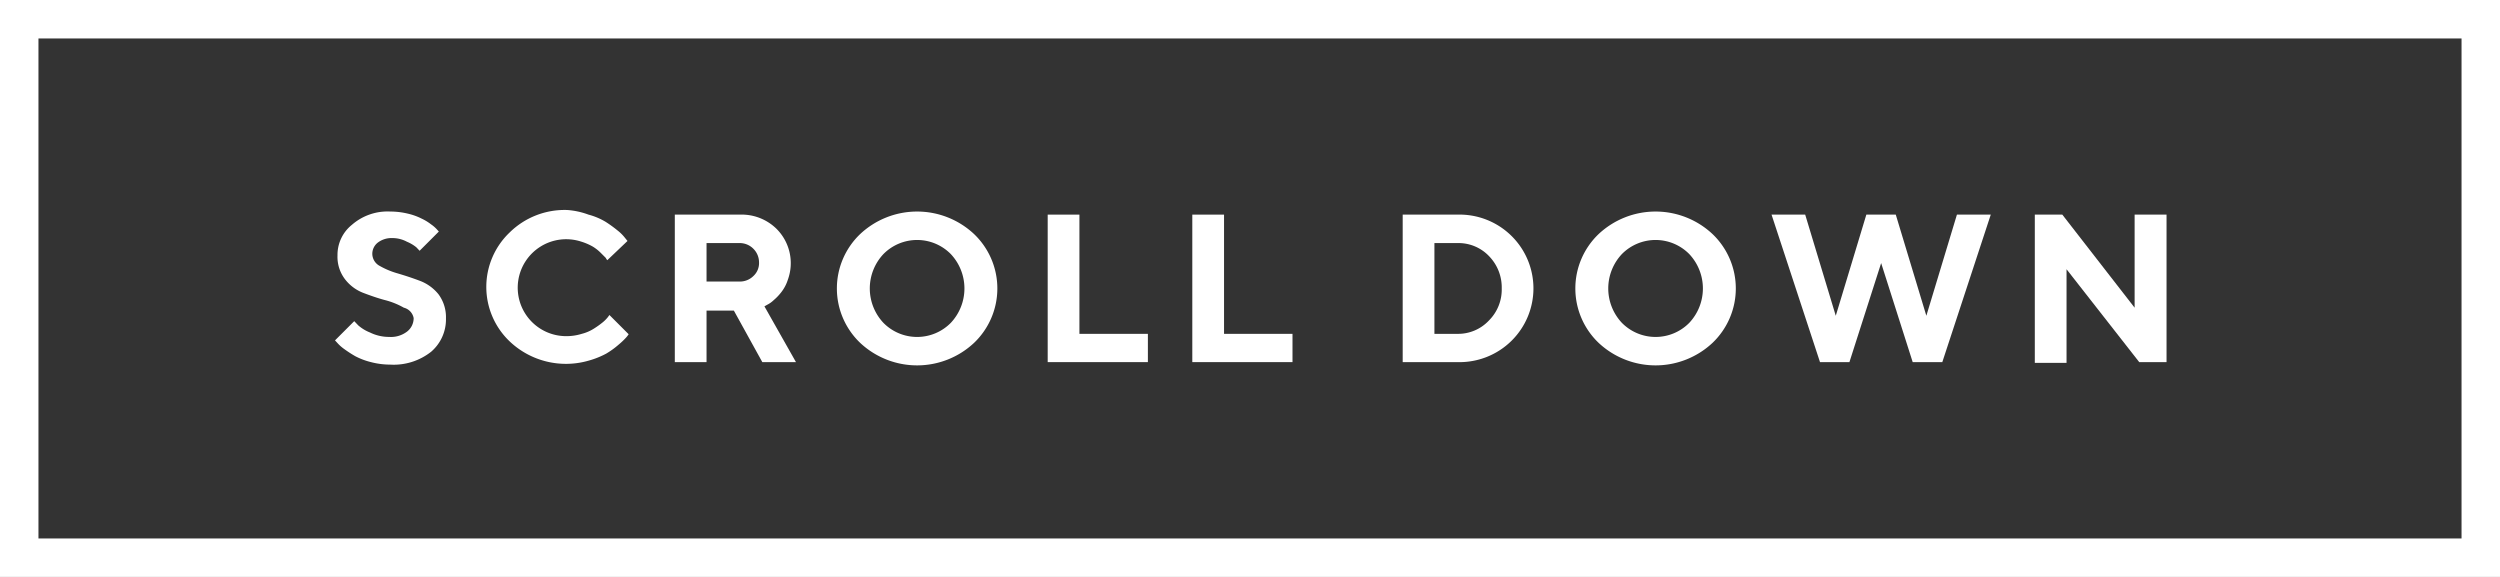
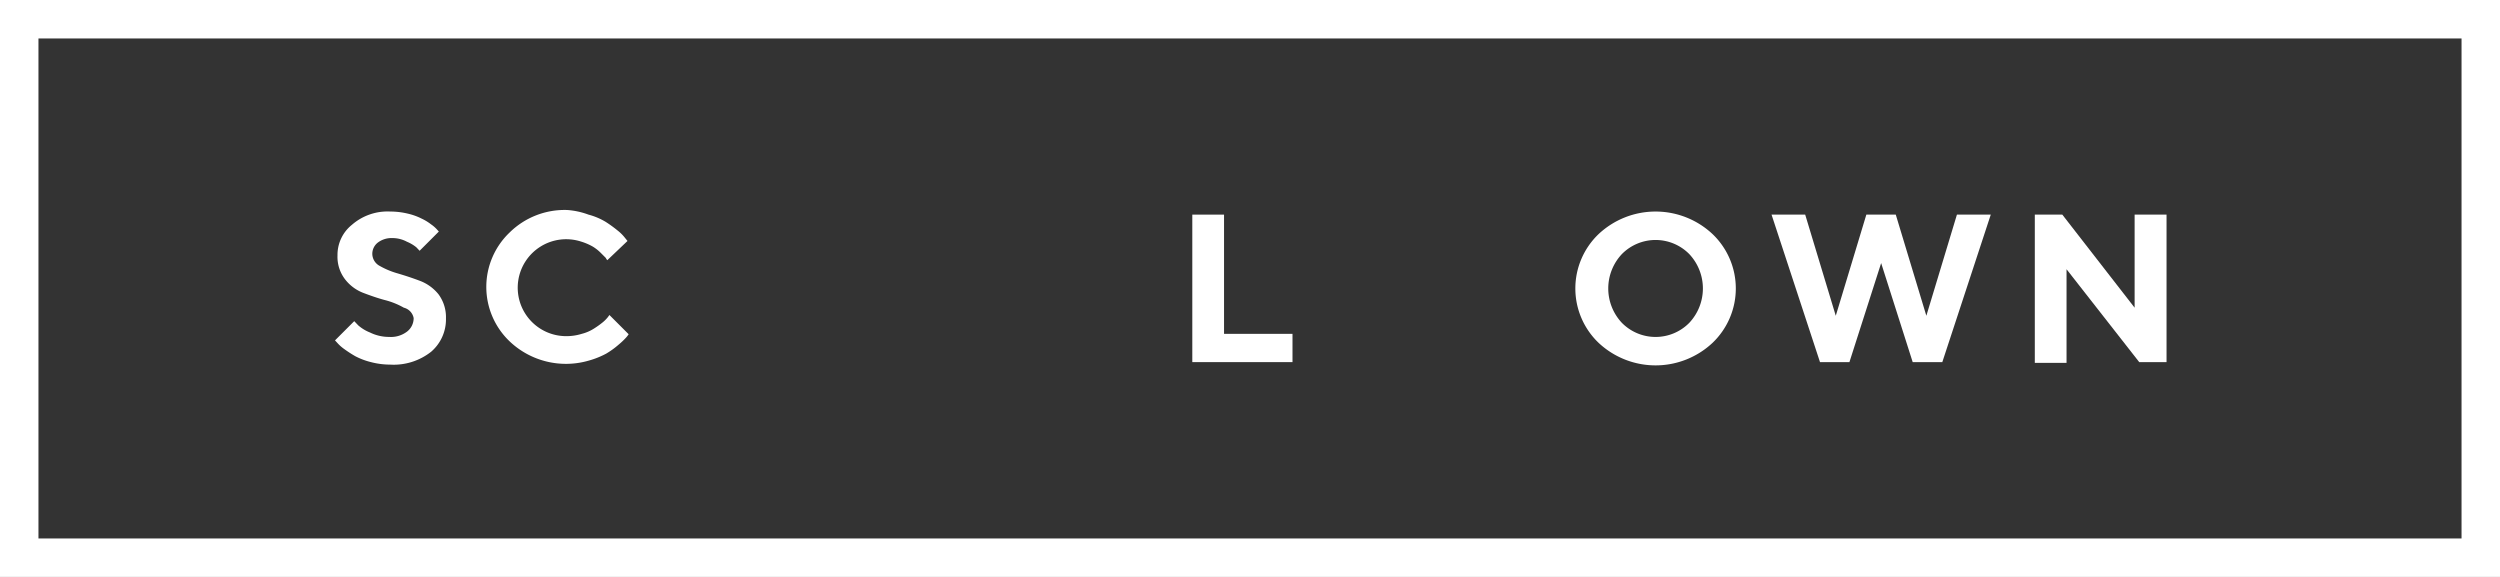
<svg xmlns="http://www.w3.org/2000/svg" viewBox="0 0 130 30">
  <rect x="0" y="0" width="130" height="30" fill="#333333" stroke="none" />
  <defs>
    <style>.cls-1{fill:#fff;}</style>
  </defs>
  <title>アセット 1</title>
  <g id="レイヤー_2" data-name="レイヤー 2">
    <g id="CONTENTS">
      <path class="cls-1" d="M21,16a4,4,0,0,0-1-.4c-.37-.1-.74-.23-1.11-.37a2.19,2.19,0,0,1-.95-.71,1.92,1.92,0,0,1-.39-1.24,2,2,0,0,1,.75-1.59A2.82,2.82,0,0,1,20.3,11a3.91,3.91,0,0,1,.91.11,3.13,3.13,0,0,1,.72.26,2.55,2.55,0,0,1,.49.3,1.73,1.73,0,0,1,.3.26l.1.11-1,1-.17-.18a2,2,0,0,0-.49-.29,1.59,1.59,0,0,0-.76-.19,1.17,1.17,0,0,0-.76.24.74.74,0,0,0-.28.59.72.72,0,0,0,.39.62,4.16,4.16,0,0,0,.94.39c.37.11.74.23,1.11.37a2.27,2.27,0,0,1,1,.71,2,2,0,0,1,.39,1.25,2.22,2.22,0,0,1-.77,1.74,3.14,3.14,0,0,1-2.13.67,4,4,0,0,1-1-.13,3.62,3.62,0,0,1-.82-.31,6.32,6.32,0,0,1-.57-.37,2.07,2.07,0,0,1-.36-.32l-.12-.13,1-1,.21.22a2.11,2.11,0,0,0,.61.37,2.24,2.24,0,0,0,1,.23,1.38,1.38,0,0,0,.93-.28.88.88,0,0,0,.34-.7A.69.69,0,0,0,21,16Z" />
      <path class="cls-1" d="M30.6,11.16a3.43,3.43,0,0,1,.9.38,6.66,6.66,0,0,1,.62.45,2.22,2.22,0,0,1,.38.38l.13.16-1.05,1a.48.48,0,0,1-.08-.12l-.26-.26a2.18,2.18,0,0,0-.42-.33,3,3,0,0,0-.61-.26,2.52,2.52,0,1,0-.76,4.92,2.67,2.67,0,0,0,.8-.12,2.17,2.17,0,0,0,.63-.27,4.38,4.38,0,0,0,.45-.32,1.82,1.82,0,0,0,.28-.28l.08-.11,1,1a1.29,1.29,0,0,1-.13.17,3.82,3.82,0,0,1-.39.37,4.3,4.3,0,0,1-.65.47,4.41,4.41,0,0,1-.9.36,4.25,4.25,0,0,1-4.12-1,3.91,3.91,0,0,1,0-5.66,4.08,4.08,0,0,1,3-1.17A4,4,0,0,1,30.6,11.16Z" />
-       <path class="cls-1" d="M35.09,11.16h3.39a2.59,2.59,0,0,1,1.89.73,2.52,2.52,0,0,1,.6,2.65,2.08,2.08,0,0,1-.34.65,2.69,2.69,0,0,1-.4.42,1.35,1.35,0,0,1-.34.24l-.14.08,1.64,2.9H39.64l-1.48-2.68H36.74v2.68H35.09Zm4.09,1.78a1,1,0,0,0-.75-.3H36.74v2h1.69a1,1,0,0,0,.75-.29.91.91,0,0,0,.29-.7A1,1,0,0,0,39.18,12.94Z" />
-       <path class="cls-1" d="M44.73,12.17a4.33,4.33,0,0,1,5.92,0,3.91,3.91,0,0,1,0,5.66,4.33,4.33,0,0,1-5.92,0,3.91,3.91,0,0,1,0-5.66Zm1.21,4.62a2.46,2.46,0,0,0,3.5,0,2.61,2.61,0,0,0,0-3.58,2.46,2.46,0,0,0-3.5,0,2.61,2.61,0,0,0,0,3.58Z" />
-       <path class="cls-1" d="M54.48,18.83V11.16h1.65v6.2h3.56v1.47Z" />
      <path class="cls-1" d="M62,18.83V11.16h1.65v6.2h3.56v1.47Z" />
-       <path class="cls-1" d="M75.79,11.16a3.85,3.85,0,0,1,2.81,1.11,3.83,3.83,0,0,1,0,5.45,3.85,3.85,0,0,1-2.81,1.11H72.94V11.16Zm-1.2,1.48v4.72h1.2a2.19,2.19,0,0,0,1.63-.69A2.27,2.27,0,0,0,78.09,15a2.33,2.33,0,0,0-.65-1.67,2.19,2.19,0,0,0-1.65-.69Z" />
      <path class="cls-1" d="M83.13,12.17a4.33,4.33,0,0,1,5.92,0,3.91,3.91,0,0,1,0,5.66,4.33,4.33,0,0,1-5.92,0,3.91,3.91,0,0,1,0-5.66Zm1.21,4.62a2.46,2.46,0,0,0,3.5,0,2.61,2.61,0,0,0,0-3.58,2.46,2.46,0,0,0-3.5,0,2.61,2.61,0,0,0,0,3.58Z" />
      <path class="cls-1" d="M98.58,11.16l1.59,5.26,1.59-5.26h1.76L101,18.83H99.46l-1.64-5.15-1.65,5.15H94.64l-2.52-7.67h1.75l1.59,5.26,1.59-5.26Z" />
      <path class="cls-1" d="M112.66,11.16v7.67h-1.42L107.46,14v4.87h-1.65V11.16h1.43L111,16V11.16Z" />
      <path class="cls-1" d="M128,2V28H2V2H128m2-2H0V30H130V0Z" />
    </g>
  </g>
</svg>